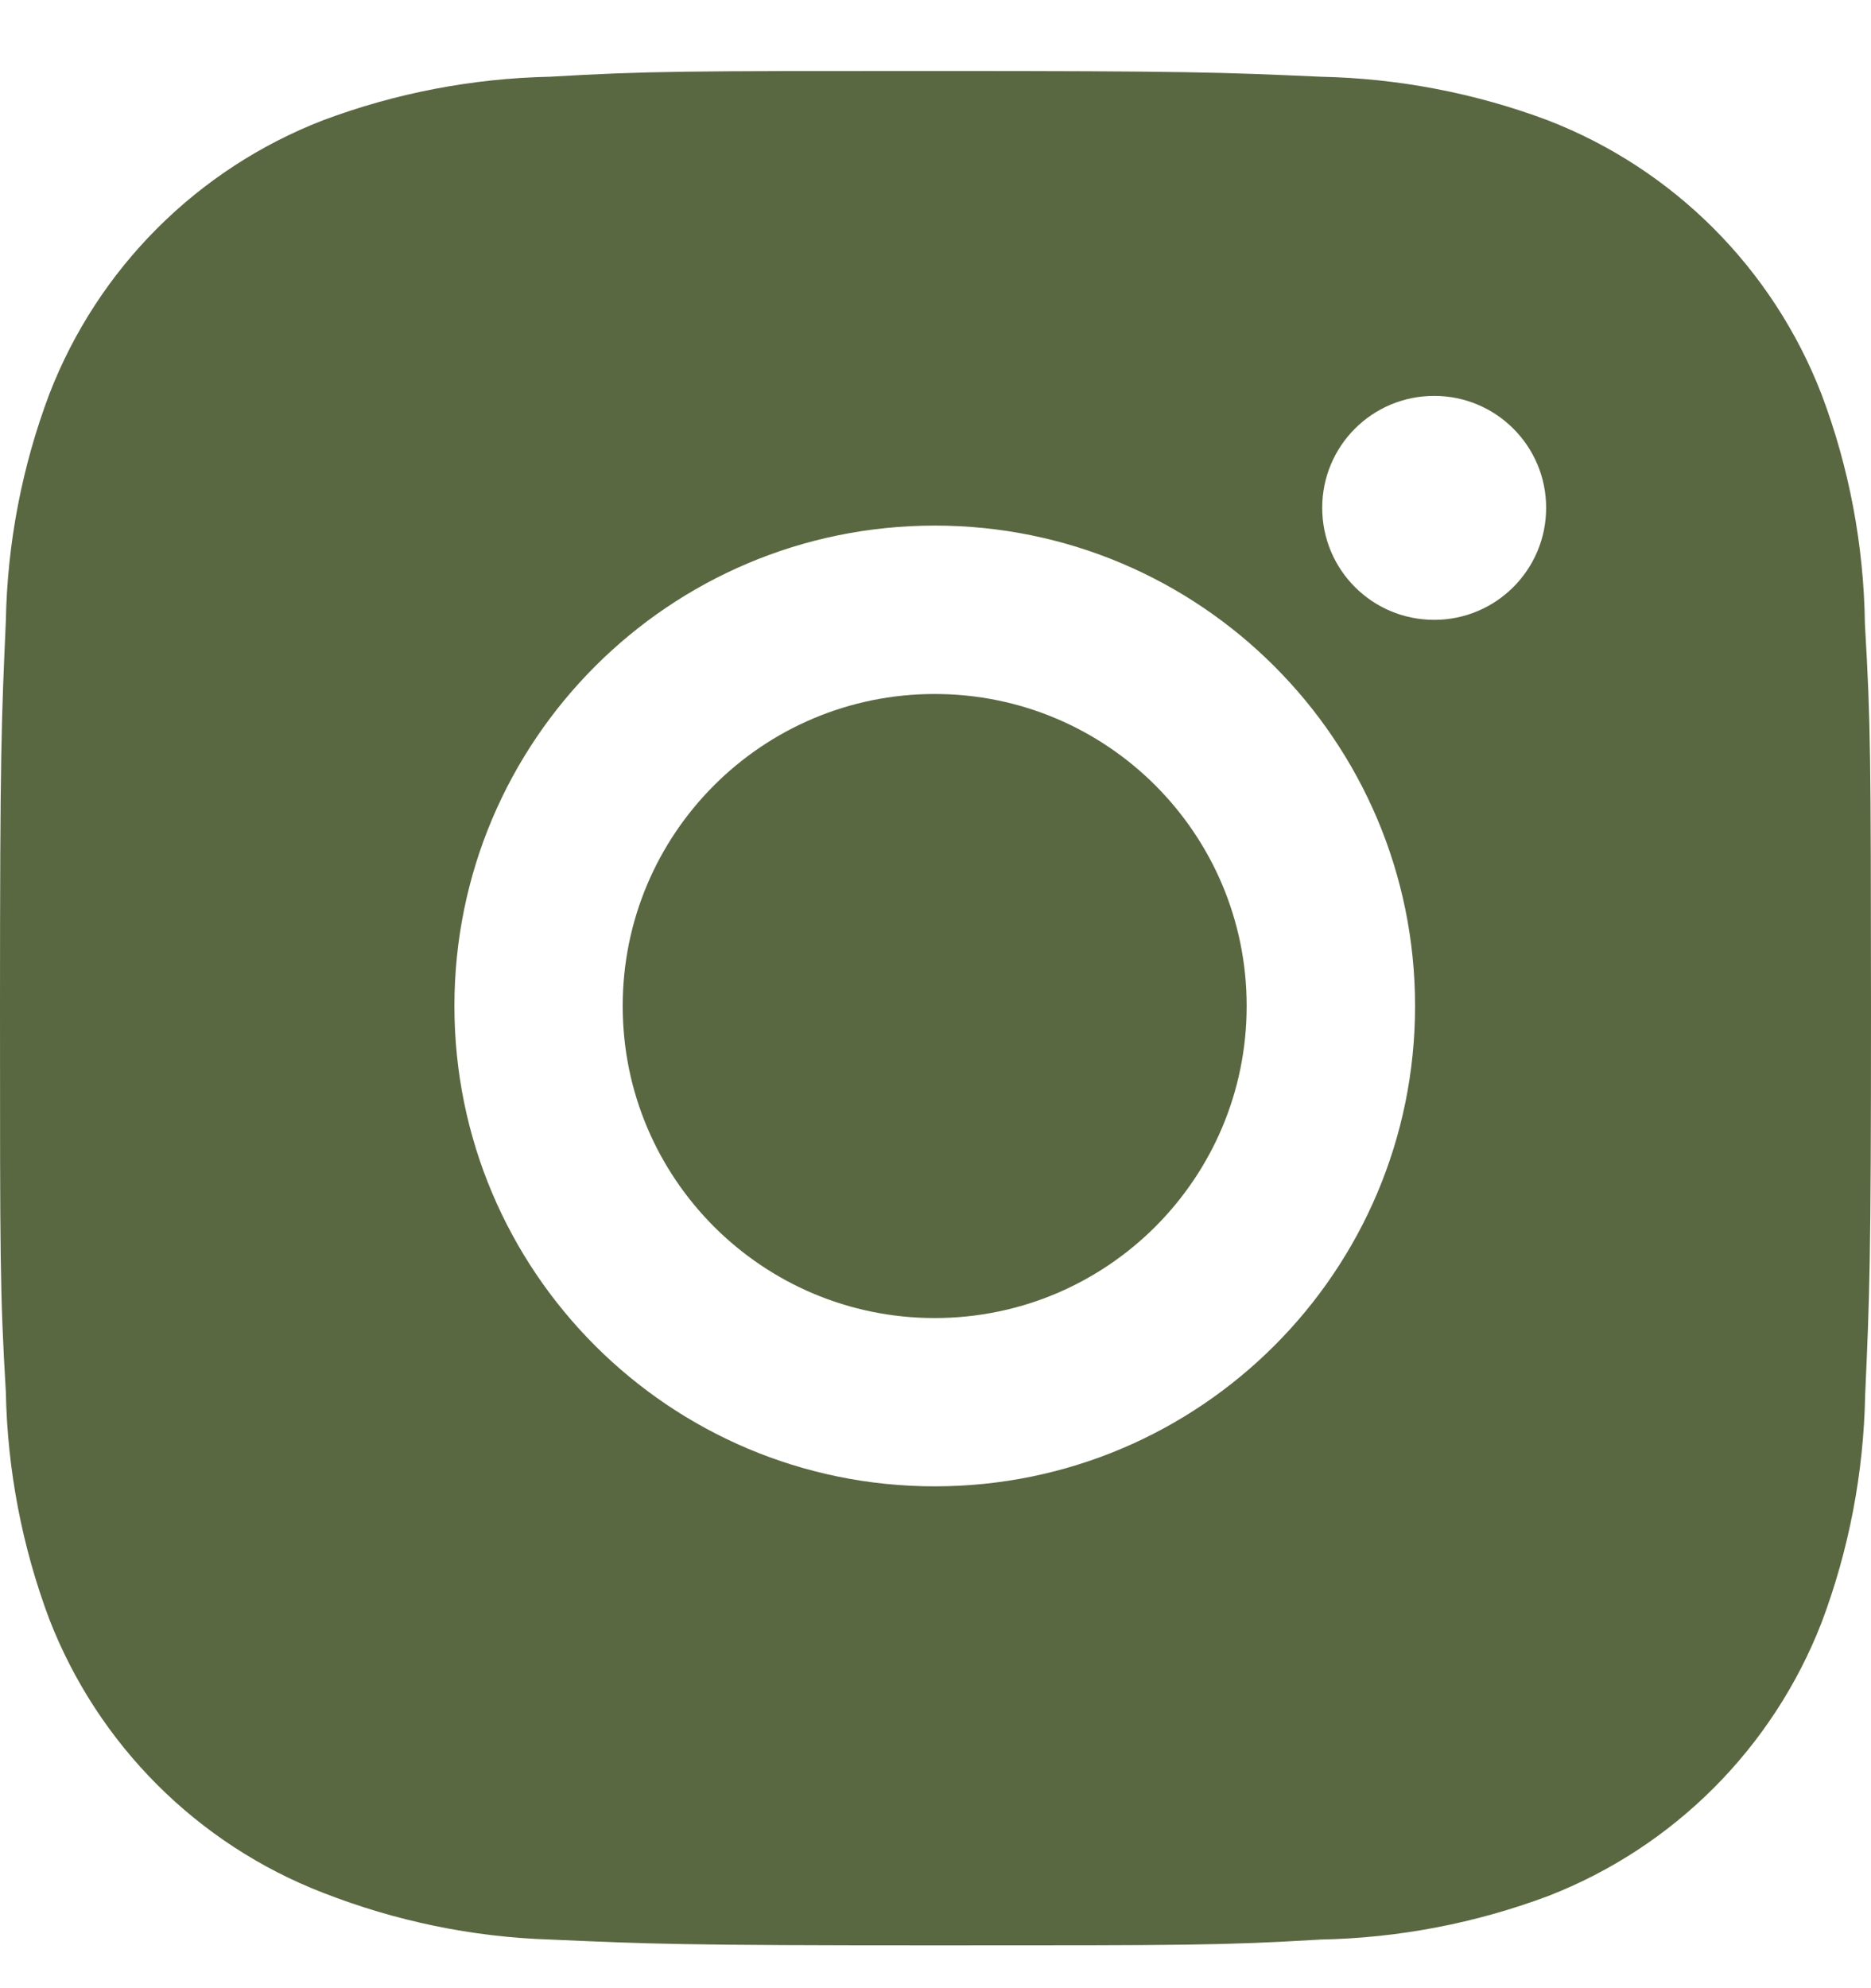
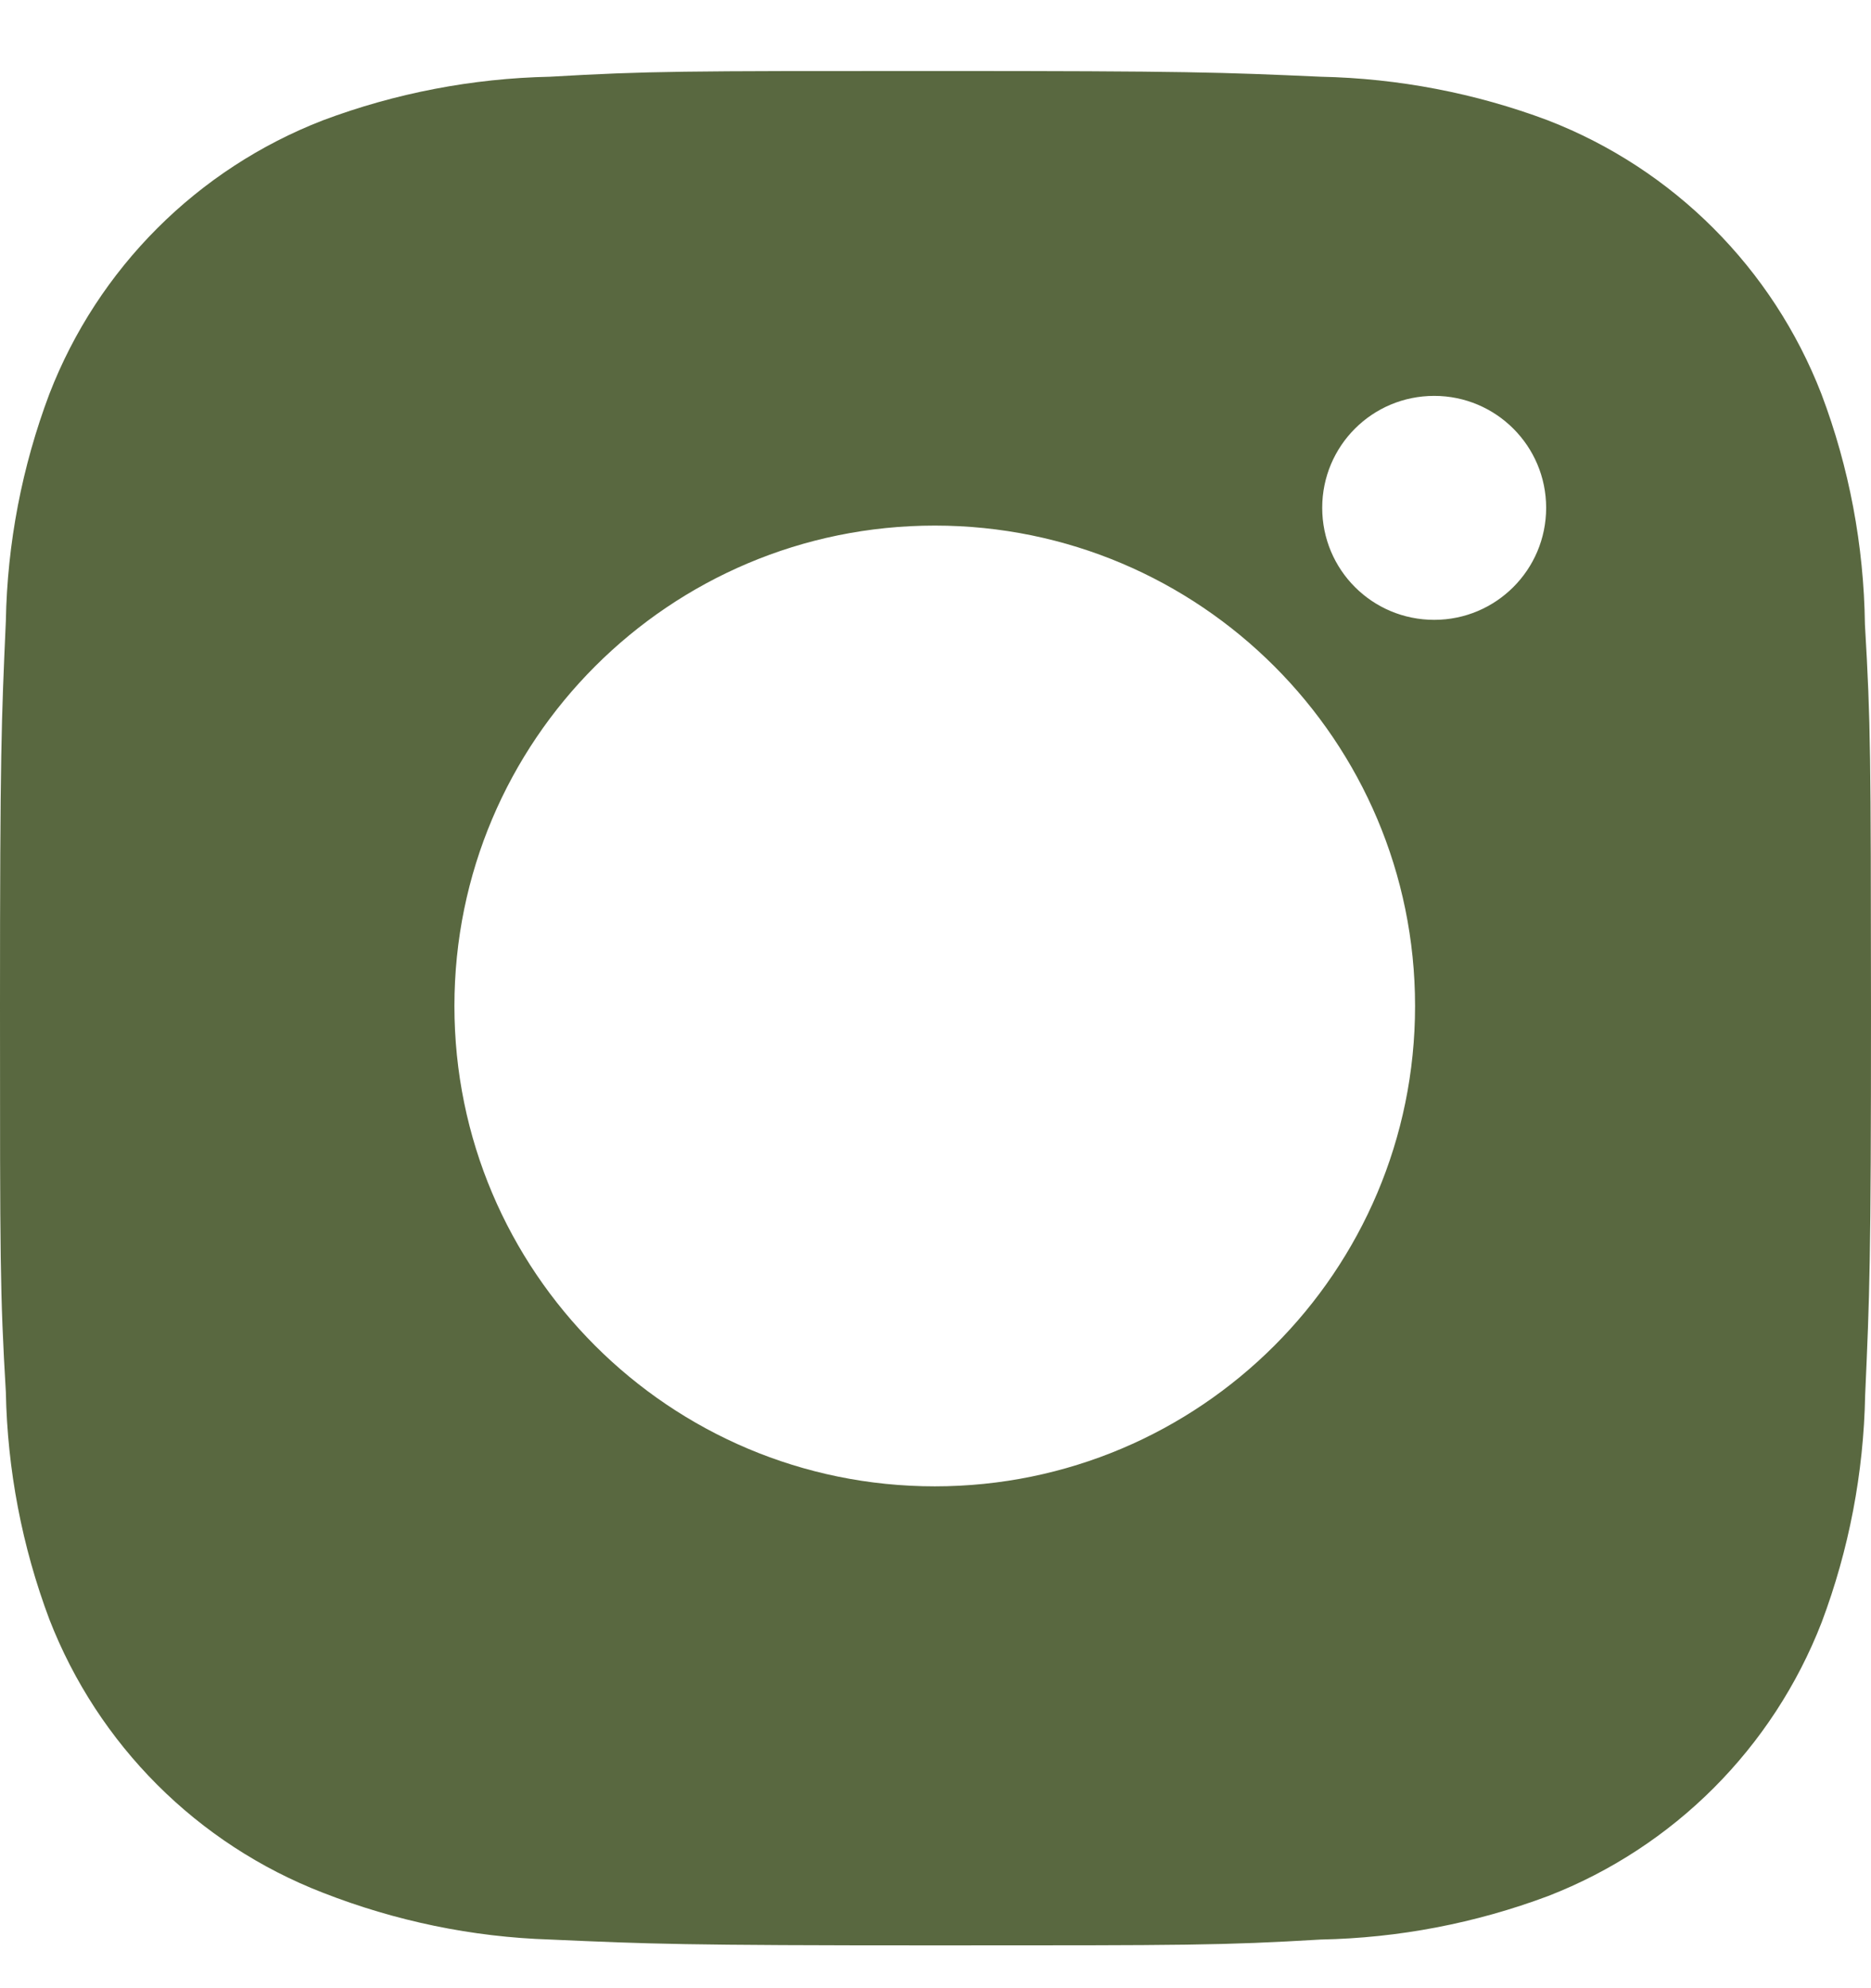
<svg xmlns="http://www.w3.org/2000/svg" width="16" height="17" viewBox="0 0 16 17" fill="none">
  <path d="M15.948 5.338C15.939 4.665 15.814 3.998 15.576 3.369C15.159 2.294 14.311 1.445 13.237 1.029C12.616 0.796 11.959 0.67 11.294 0.656C10.44 0.618 10.169 0.607 7.999 0.607C5.829 0.607 5.551 0.607 4.703 0.656C4.039 0.67 3.382 0.796 2.761 1.029C1.687 1.445 0.838 2.294 0.422 3.369C0.188 3.99 0.062 4.646 0.05 5.31C0.012 6.166 0 6.437 0 8.606C0 10.776 -6.6198e-09 11.053 0.05 11.903C0.063 12.567 0.188 13.223 0.422 13.846C0.839 14.919 1.687 15.768 2.762 16.184C3.381 16.426 4.037 16.563 4.704 16.584C5.559 16.622 5.83 16.634 8 16.634C10.17 16.634 10.448 16.634 11.296 16.584C11.96 16.571 12.617 16.445 13.239 16.212C14.313 15.795 15.161 14.946 15.578 13.872C15.812 13.25 15.937 12.595 15.95 11.929C15.988 11.075 16 10.803 16 8.633C15.998 6.463 15.998 6.188 15.948 5.338ZM7.994 12.709C5.725 12.709 3.886 10.871 3.886 8.602C3.886 6.333 5.725 4.494 7.994 4.494C10.261 4.494 12.101 6.333 12.101 8.602C12.101 10.871 10.261 12.709 7.994 12.709ZM12.265 5.3C11.734 5.3 11.307 4.872 11.307 4.342C11.307 3.813 11.734 3.385 12.265 3.385C12.793 3.385 13.222 3.813 13.222 4.342C13.222 4.872 12.793 5.3 12.265 5.3Z" fill="#596840" />
-   <path d="M7.993 11.27C9.467 11.27 10.661 10.076 10.661 8.602C10.661 7.128 9.467 5.934 7.993 5.934C6.519 5.934 5.325 7.128 5.325 8.602C5.325 10.076 6.519 11.27 7.993 11.27Z" fill="#596840" />
</svg>